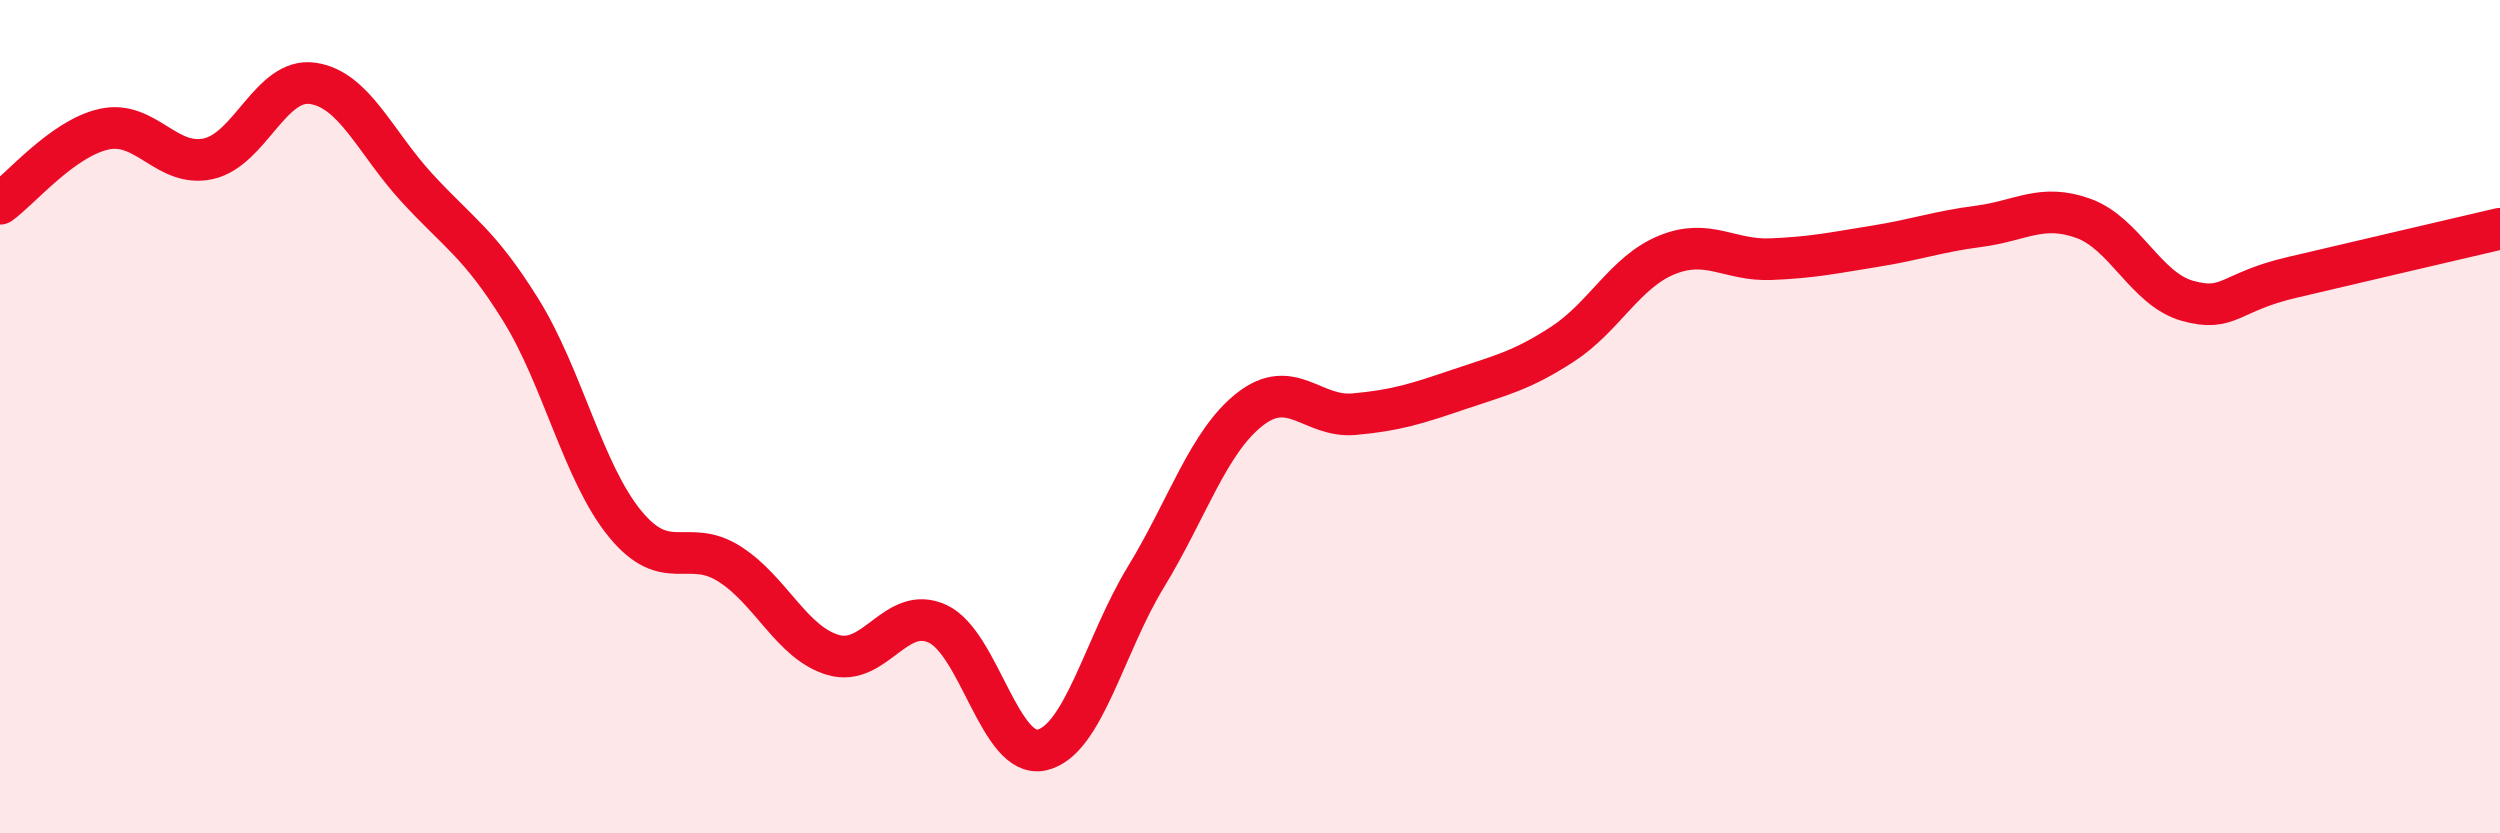
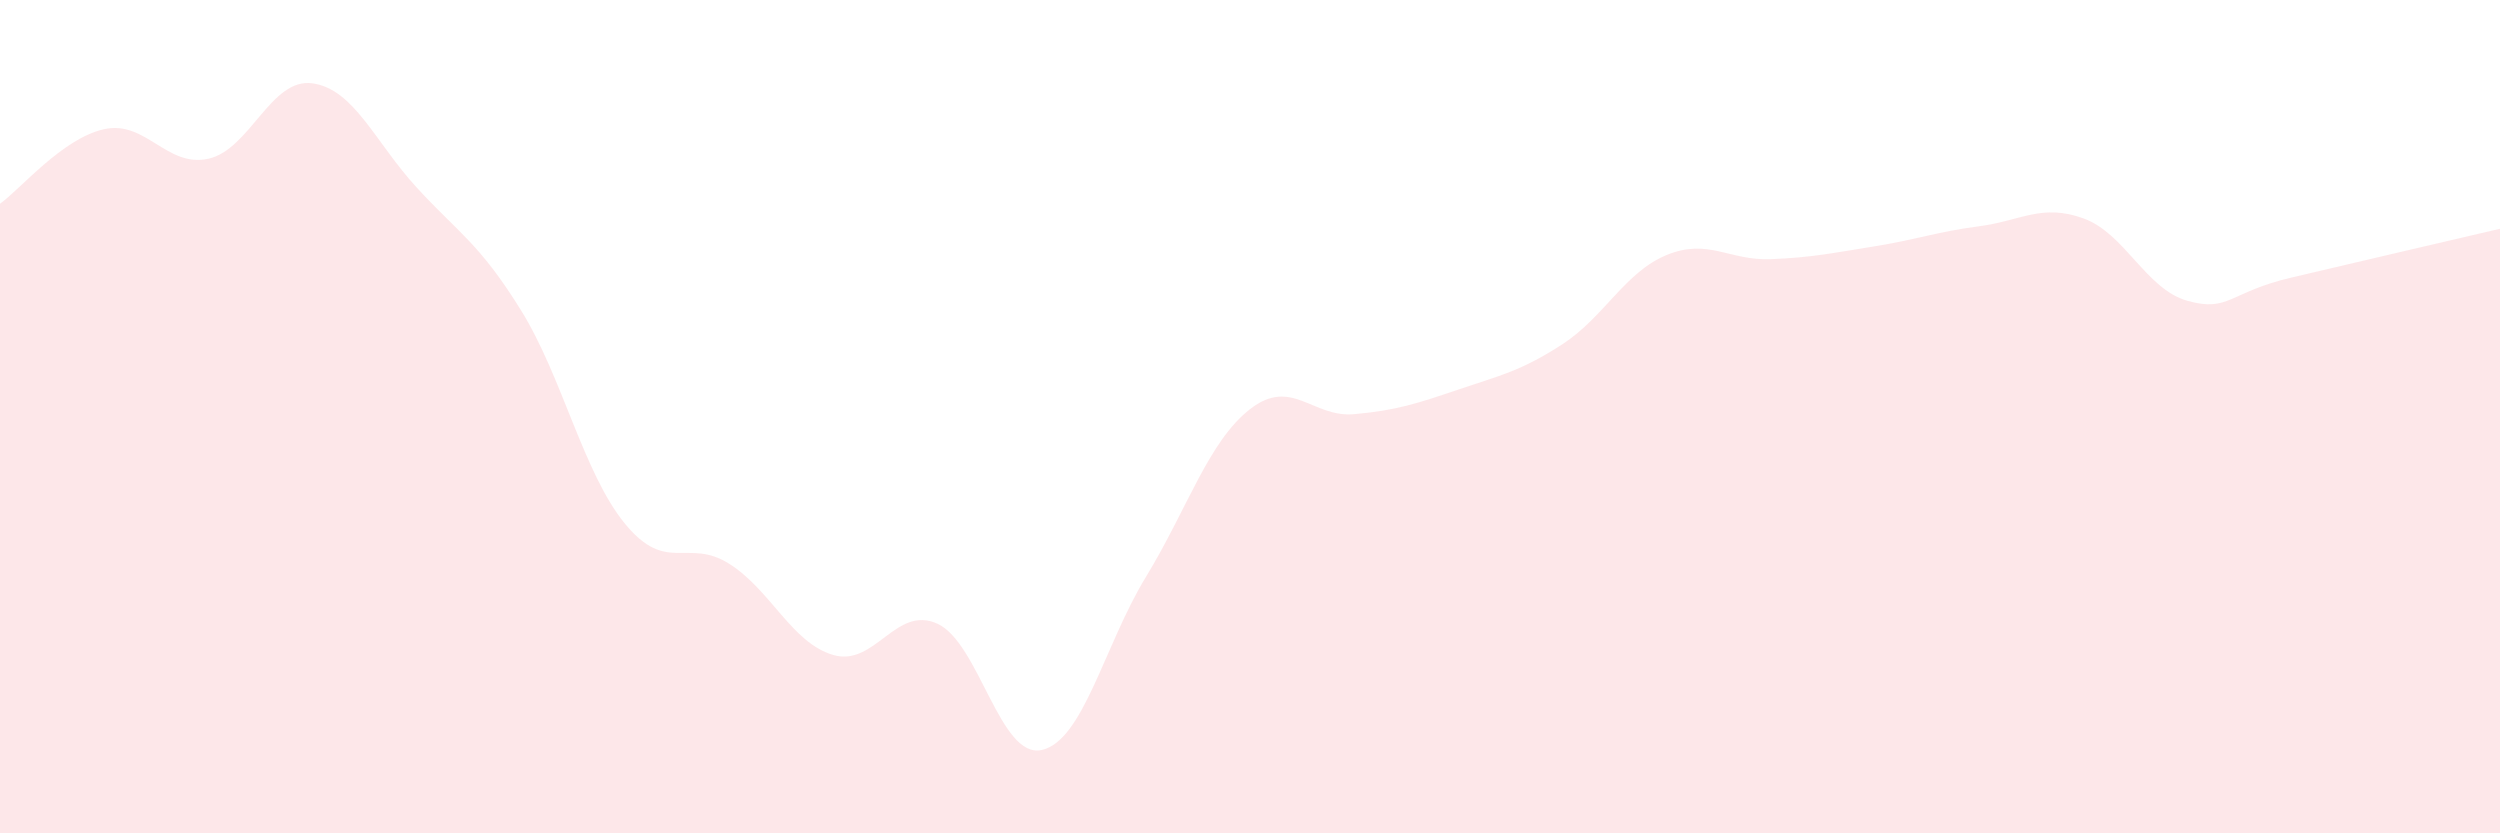
<svg xmlns="http://www.w3.org/2000/svg" width="60" height="20" viewBox="0 0 60 20">
  <path d="M 0,4.89 C 0.5,4.53 1.5,3.32 2.5,3.1 C 3.5,2.88 4,4.03 5,3.81 C 6,3.59 6.5,1.86 7.5,2 C 8.5,2.14 9,3.41 10,4.5 C 11,5.59 11.5,5.83 12.5,7.44 C 13.5,9.05 14,11.35 15,12.57 C 16,13.79 16.5,12.9 17.5,13.53 C 18.5,14.16 19,15.43 20,15.72 C 21,16.01 21.5,14.51 22.5,14.97 C 23.5,15.43 24,18.22 25,18 C 26,17.78 26.5,15.49 27.5,13.85 C 28.5,12.21 29,10.6 30,9.82 C 31,9.04 31.5,10.03 32.5,9.94 C 33.5,9.85 34,9.69 35,9.35 C 36,9.01 36.5,8.91 37.5,8.26 C 38.5,7.61 39,6.53 40,6.12 C 41,5.71 41.5,6.26 42.5,6.22 C 43.5,6.18 44,6.07 45,5.91 C 46,5.75 46.5,5.56 47.5,5.43 C 48.5,5.3 49,4.88 50,5.24 C 51,5.6 51.5,6.94 52.5,7.22 C 53.5,7.5 53.5,7.01 55,6.66 C 56.5,6.31 59,5.72 60,5.49L60 20L0 20Z" fill="#EB0A25" opacity="0.1" stroke-linecap="round" stroke-linejoin="round" />
-   <path d="M 0,4.89 C 0.5,4.53 1.5,3.32 2.5,3.1 C 3.5,2.88 4,4.03 5,3.81 C 6,3.59 6.5,1.86 7.5,2 C 8.5,2.14 9,3.41 10,4.5 C 11,5.59 11.5,5.83 12.5,7.44 C 13.5,9.05 14,11.35 15,12.57 C 16,13.79 16.5,12.9 17.5,13.53 C 18.5,14.16 19,15.43 20,15.72 C 21,16.01 21.5,14.51 22.5,14.97 C 23.5,15.43 24,18.22 25,18 C 26,17.78 26.5,15.49 27.5,13.85 C 28.5,12.21 29,10.6 30,9.82 C 31,9.04 31.5,10.03 32.5,9.94 C 33.5,9.85 34,9.69 35,9.35 C 36,9.01 36.5,8.91 37.5,8.26 C 38.5,7.61 39,6.53 40,6.12 C 41,5.71 41.5,6.26 42.5,6.22 C 43.5,6.18 44,6.07 45,5.91 C 46,5.75 46.5,5.56 47.5,5.43 C 48.5,5.3 49,4.88 50,5.24 C 51,5.6 51.5,6.94 52.5,7.22 C 53.5,7.5 53.5,7.01 55,6.66 C 56.5,6.31 59,5.72 60,5.49" stroke="#EB0A25" stroke-width="1" fill="none" stroke-linecap="round" stroke-linejoin="round" />
</svg>